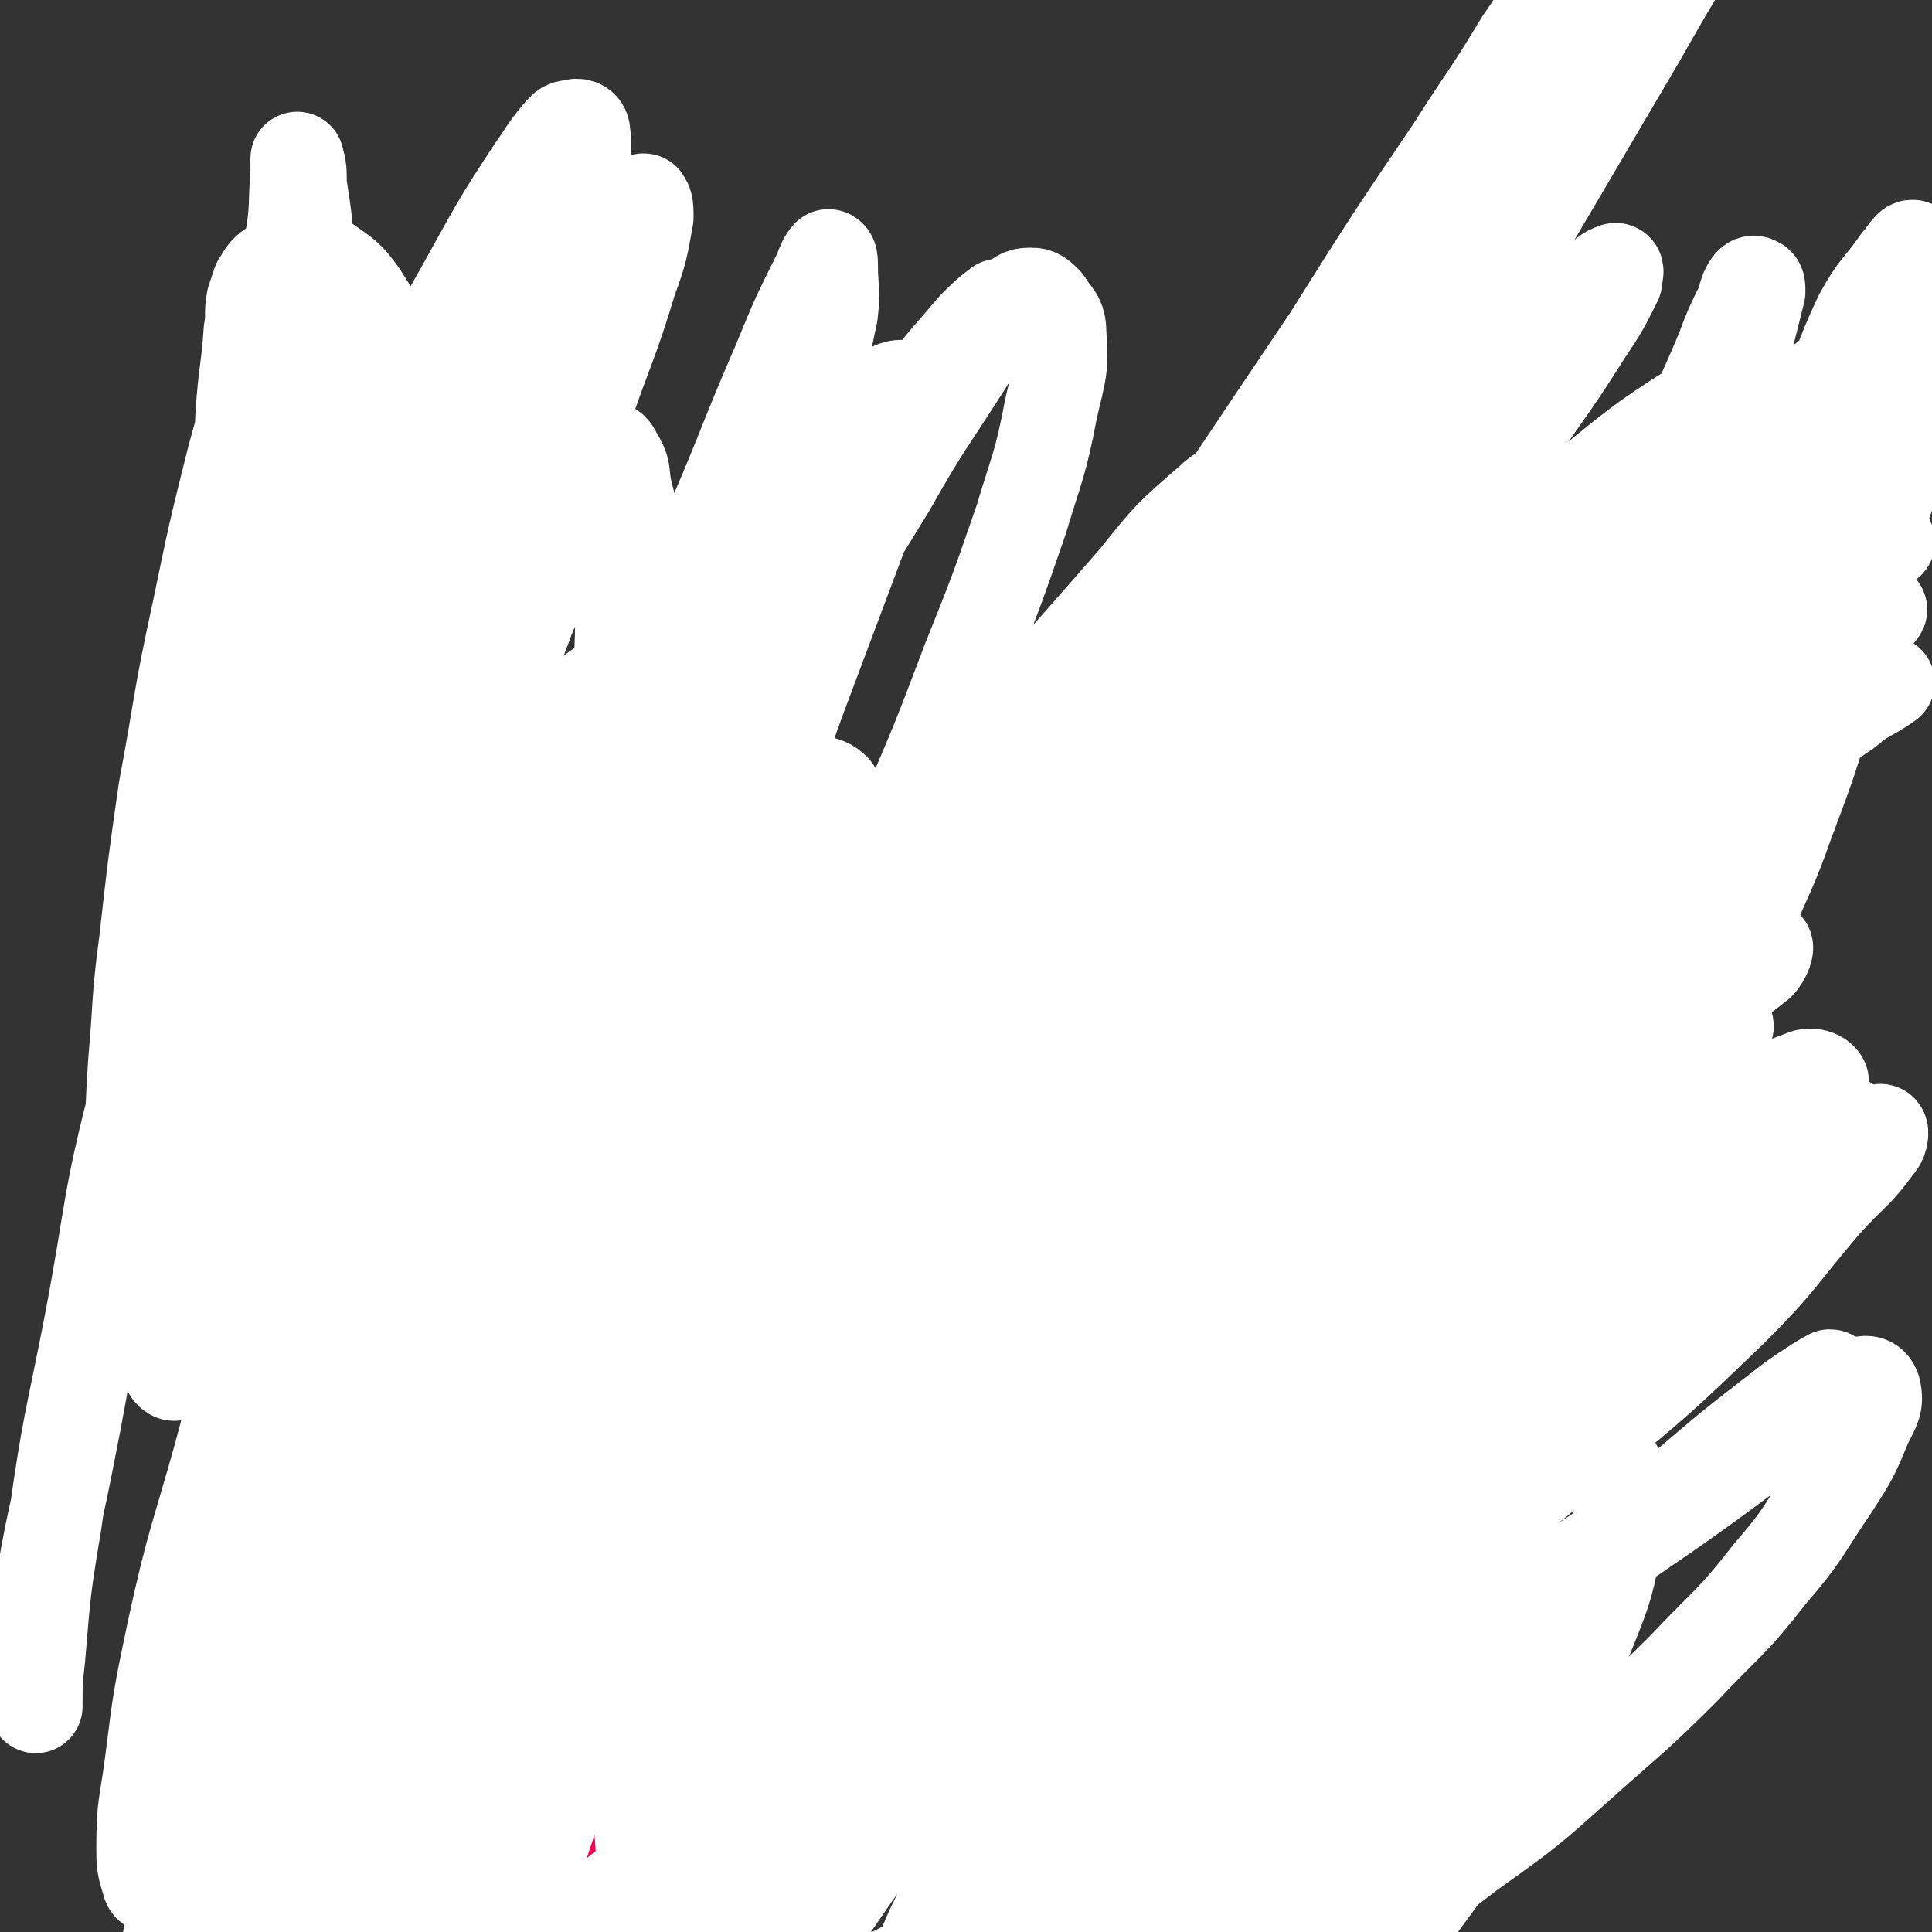
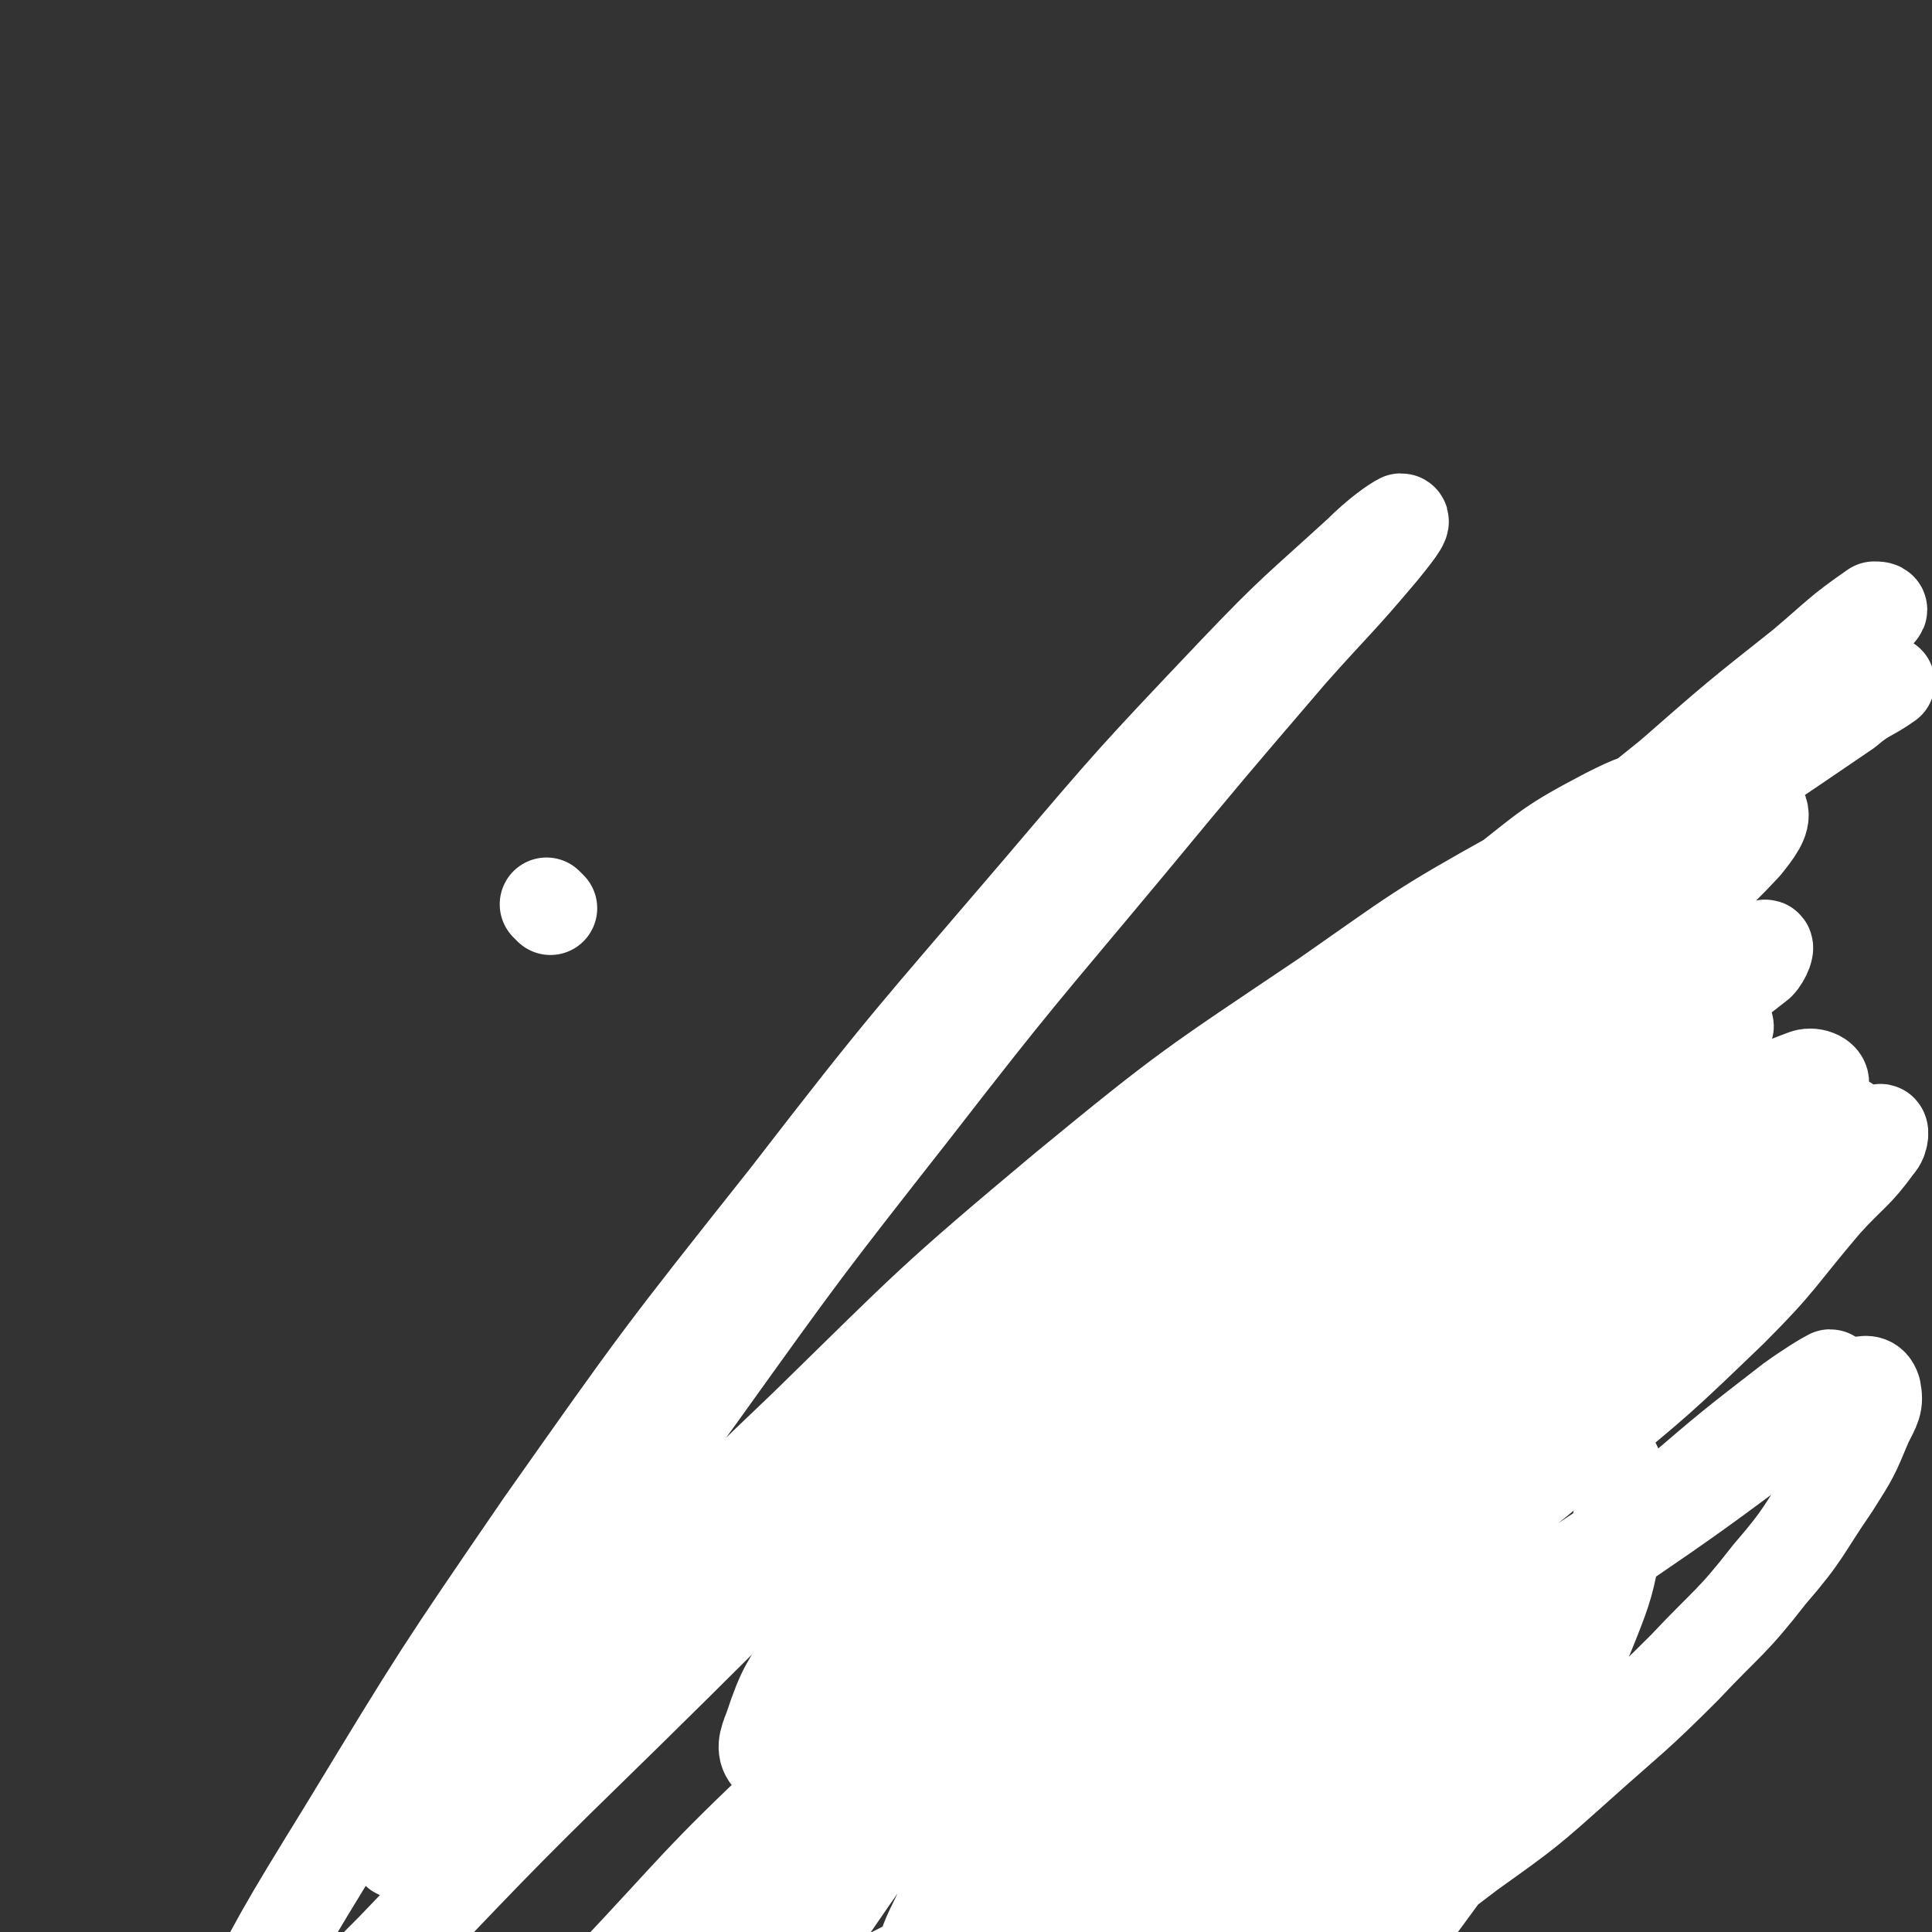
<svg xmlns="http://www.w3.org/2000/svg" viewBox="0 0 702 702" version="1.1">
  <rect x="0" y="0" width="702" height="702" fill="#333333" stroke="none" />
  <g fill="none" stroke="#F90052" stroke-width="34" stroke-linecap="round" stroke-linejoin="round">
-     <path d="M66,327c-1,-1 -2,-1 -1,-1 0,-1 0,0 1,0 0,0 0,0 0,0 1,0 1,0 1,0 1,0 1,0 1,0 1,0 1,0 1,0 0,0 0,0 0,0 1,0 1,-1 3,-1 1,0 1,-1 2,-1 3,0 3,0 6,0 6,0 6,-1 11,-1 7,0 7,0 14,0 8,0 8,0 17,1 9,0 9,0 19,0 9,0 9,0 18,0 11,0 11,1 22,1 9,0 9,0 19,0 9,1 9,1 18,1 10,1 10,2 20,3 8,0 8,0 16,0 9,1 9,2 18,3 9,1 9,1 17,1 10,1 10,1 19,1 9,0 9,0 17,-1 9,0 9,0 18,0 9,0 9,0 17,-1 8,0 8,0 15,-1 10,-1 10,-1 20,-2 10,0 10,-1 19,-2 10,0 10,0 19,-1 12,-2 12,-1 24,-3 10,-1 10,-1 19,-3 11,-1 11,-1 21,-3 9,-1 9,-2 18,-4 9,-1 9,0 17,-2 7,-1 7,-1 14,-3 7,-1 7,-1 14,-2 6,-1 6,-1 12,-2 4,-1 4,-1 9,-2 4,-1 4,-1 8,-2 2,0 2,0 4,-1 2,0 2,0 4,0 1,0 1,-1 2,-1 1,0 1,0 2,-1 2,0 2,0 4,-1 2,0 2,0 4,-1 2,0 2,0 4,-1 2,0 2,-1 4,-2 2,0 2,0 4,-1 2,-1 2,-1 4,-2 2,0 2,0 4,-1 2,0 2,-1 4,-2 2,0 2,0 4,-1 2,0 2,0 4,-1 2,0 2,0 3,0 2,0 2,0 3,-1 1,0 1,0 2,0 0,0 0,0 1,0 1,0 1,0 2,0 0,0 0,0 0,0 1,0 1,0 1,0 1,0 1,0 1,0 0,0 0,0 0,0 0,1 0,1 0,1 0,1 0,1 0,1 -1,2 -1,1 -2,3 -2,3 -2,3 -3,7 -3,6 -3,6 -6,12 -4,9 -4,9 -8,18 -6,11 -6,11 -11,22 -6,11 -6,11 -11,22 -6,13 -6,13 -12,26 -5,13 -5,13 -11,26 -6,15 -6,14 -12,29 -5,13 -5,13 -10,27 -6,14 -6,13 -12,27 -4,11 -4,11 -9,22 -4,10 -4,10 -8,19 -4,10 -4,10 -8,19 -4,8 -4,8 -8,16 -4,8 -3,8 -7,15 -3,8 -3,7 -7,15 -3,7 -3,7 -6,14 -3,6 -3,6 -6,13 -3,5 -3,5 -5,11 -2,4 -2,4 -4,8 -2,3 -2,3 -4,6 -1,2 -1,2 -2,4 0,1 1,1 0,2 0,0 -1,0 -1,0 -1,0 -1,0 -1,0 0,0 0,-1 0,-1 0,0 0,0 -1,0 0,0 0,-1 -1,-1 -2,-1 -2,-1 -4,-2 -3,-1 -3,-2 -7,-3 -8,-2 -8,-1 -15,-3 -9,-1 -9,-2 -17,-3 -12,-1 -12,-1 -24,-2 -11,0 -11,0 -22,0 -11,0 -11,0 -23,0 -11,0 -11,1 -23,2 -13,1 -13,1 -26,2 -16,2 -16,2 -32,3 -17,2 -17,1 -34,3 -18,1 -18,1 -36,3 -17,1 -17,0 -34,2 -15,1 -15,2 -31,3 -13,1 -13,0 -26,1 -10,0 -10,0 -20,0 -6,0 -6,-1 -13,-1 -4,0 -4,0 -7,0 -2,0 -2,0 -4,0 -1,0 -1,-1 -1,-1 -1,-1 0,-1 0,-1 1,0 1,0 1,-1 0,0 0,0 0,0 1,0 1,0 1,-1 1,-1 1,-1 2,-3 2,-4 2,-4 3,-8 4,-10 3,-10 6,-20 4,-16 5,-16 8,-32 5,-21 4,-22 8,-43 4,-21 4,-21 7,-43 4,-21 3,-21 7,-42 4,-20 4,-20 8,-40 4,-19 4,-19 8,-38 3,-18 3,-18 6,-37 3,-16 2,-16 4,-33 2,-16 2,-16 4,-32 1,-15 1,-15 2,-29 1,-13 1,-13 2,-26 0,-11 0,-11 0,-21 0,-9 0,-9 0,-18 0,-6 0,-6 -1,-13 0,-5 0,-5 -1,-11 0,-3 0,-3 -1,-7 -1,-3 -1,-2 -2,-5 0,-1 0,-2 0,-3 0,-1 -1,-1 -1,-1 0,0 0,0 0,0 0,0 -1,-1 -1,-1 0,0 1,0 2,1 0,0 0,1 0,1 0,0 0,0 0,0 0,1 0,0 0,0 -1,0 0,0 0,1 0,0 0,0 0,0 0,1 0,1 0,1 0,1 0,1 0,1 0,0 0,0 0,0 0,1 0,1 0,1 0,1 0,1 0,1 0,1 0,1 0,2 0,0 0,0 0,0 0,1 0,1 0,2 0,2 0,2 0,3 0,5 0,5 0,9 0,10 0,10 1,20 1,20 0,20 2,40 2,26 2,26 4,51 3,30 3,30 7,59 4,30 4,30 9,60 4,32 4,32 9,65 4,32 4,32 9,64 4,34 4,34 9,68 4,27 4,27 10,53 4,22 4,22 10,43 4,15 4,15 8,30 4,13 2,14 7,27 4,10 5,10 11,19 7,8 7,8 15,14 6,5 7,5 15,7 6,1 7,1 13,-2 12,-4 12,-5 22,-13 16,-12 17,-11 31,-26 18,-19 18,-19 33,-41 16,-25 15,-25 29,-52 13,-27 12,-27 25,-55 13,-30 13,-30 25,-60 12,-30 13,-30 24,-61 11,-33 11,-34 20,-68 9,-30 9,-31 16,-61 8,-29 8,-29 15,-58 5,-21 5,-21 9,-42 3,-16 4,-16 6,-33 1,-8 2,-9 0,-17 -1,-4 -2,-5 -5,-7 -2,-1 -3,-1 -5,1 -9,6 -10,7 -17,15 -18,20 -18,21 -35,42 -29,35 -29,34 -57,70 -32,42 -32,42 -61,85 -31,44 -31,44 -60,89 -25,40 -24,40 -49,81 0,0 0,0 0,0 -9,15 -10,14 -17,30 -3,4 -5,11 -3,10 5,-1 9,-6 16,-13 19,-21 18,-22 36,-43 4,-4 4,-4 7,-8 14,-17 14,-17 28,-35 8,-10 9,-10 17,-21 38,-50 37,-51 76,-101 31,-41 31,-41 63,-81 29,-35 28,-36 59,-69 20,-20 20,-21 44,-37 10,-7 18,-14 23,-9 6,7 3,18 -3,33 -14,39 -15,39 -37,75 -33,56 -33,57 -71,109 -43,57 -44,56 -91,110 -42,48 -43,48 -88,94 -34,34 -35,33 -69,65 -14,14 -20,21 -29,29 -2,2 3,-4 7,-8 19,-23 19,-23 39,-46 43,-50 42,-51 85,-100 51,-57 50,-58 102,-113 45,-47 45,-46 92,-90 29,-26 29,-26 59,-50 9,-8 22,-17 19,-15 -5,4 -18,13 -35,26 -42,34 -43,33 -84,68 -62,55 -63,54 -123,112 -64,63 -64,64 -124,130 -48,52 -47,53 -91,107 -30,36 -30,37 -59,74 -11,15 -18,24 -21,30 -1,3 6,-5 12,-10 19,-22 19,-22 37,-45 32,-39 31,-39 62,-79 36,-47 36,-47 71,-94 31,-43 31,-43 62,-87 20,-28 20,-28 39,-57 10,-15 10,-15 19,-30 2,-5 3,-7 3,-11 0,-1 -3,0 -4,2 -13,10 -13,10 -24,22 -24,27 -24,27 -46,55 -33,42 -33,42 -64,86 -29,40 -28,41 -55,83 -17,24 -16,25 -32,50 -2,2 -5,6 -4,4 8,-20 10,-25 22,-50 23,-47 22,-48 46,-94 37,-71 36,-72 77,-141 38,-64 38,-64 80,-125 30,-44 31,-44 64,-86 18,-22 18,-22 38,-43 0,-1 2,-2 2,-1 -21,21 -23,21 -44,43 -40,42 -41,41 -79,84 -51,56 -51,55 -100,114 -43,51 -43,52 -83,106 -32,43 -32,43 -61,89 -13,21 -16,23 -24,45 -1,3 3,5 6,3 24,-19 24,-22 47,-46 35,-37 34,-38 69,-76 52,-58 51,-58 103,-116 44,-48 44,-49 90,-95 29,-30 29,-30 61,-58 13,-12 23,-21 28,-21 4,1 -4,12 -10,23 -22,36 -24,35 -47,71 -27,41 -27,41 -53,82 -3,5 -3,5 -6,10 " />
-   </g>
+     </g>
  <g fill="none" stroke="#FFFFFF" stroke-width="34" stroke-linecap="round" stroke-linejoin="round">
    <path d="M512,420c-1,-1 -1,-1 -1,-1 -1,-1 0,0 0,0 0,0 -1,-1 -1,-1 -1,-1 -1,-1 -2,-1 -2,0 -2,0 -4,2 -7,5 -8,5 -13,12 -15,17 -15,17 -27,35 -19,27 -19,28 -35,56 -19,32 -19,32 -36,65 -15,30 -14,31 -29,62 -10,21 -10,21 -21,43 -5,11 -6,11 -9,23 -1,1 1,4 2,3 5,-3 5,-5 10,-11 15,-17 15,-17 29,-34 21,-27 20,-28 40,-55 26,-37 26,-37 52,-74 25,-37 25,-37 50,-74 21,-31 21,-30 41,-62 17,-26 18,-26 33,-54 10,-17 11,-17 17,-35 4,-11 3,-12 2,-22 0,-4 -1,-7 -4,-7 -10,0 -12,1 -22,6 -21,11 -21,12 -40,27 -33,24 -34,23 -64,50 -32,29 -31,30 -60,61 -28,31 -28,32 -54,64 -23,28 -23,28 -44,57 -15,22 -15,22 -28,45 -8,13 -9,13 -14,28 -2,5 -3,8 0,11 1,1 4,-1 7,-4 14,-10 14,-11 26,-23 22,-22 22,-22 44,-45 31,-33 31,-33 61,-65 33,-35 33,-36 66,-71 30,-33 30,-33 61,-66 27,-28 28,-28 55,-56 22,-22 23,-21 44,-45 13,-14 12,-16 25,-30 7,-7 10,-7 14,-12 1,-1 -1,-1 -2,-1 -13,9 -13,10 -26,21 -24,19 -24,19 -48,40 -36,29 -36,29 -70,60 -41,38 -41,38 -80,78 -40,41 -39,42 -77,86 -28,32 -28,32 -54,65 -15,19 -16,19 -29,39 -2,4 -5,11 -2,10 8,-3 12,-8 23,-18 25,-21 24,-21 48,-43 32,-29 32,-29 63,-59 36,-33 35,-33 71,-66 30,-28 31,-28 61,-56 23,-22 23,-22 46,-45 13,-13 14,-12 27,-26 4,-5 7,-9 6,-12 -1,-2 -6,-1 -11,1 -22,8 -22,8 -43,19 -40,22 -40,22 -79,47 -52,35 -52,34 -101,72 -56,44 -55,44 -108,91 -42,36 -41,37 -82,75 -23,22 -23,22 -45,45 -2,3 -5,9 -3,8 14,-8 18,-13 35,-26 35,-27 35,-27 69,-54 44,-33 43,-34 88,-66 49,-35 49,-35 99,-68 44,-27 44,-27 89,-52 31,-17 31,-16 63,-31 15,-7 19,-10 30,-12 2,-1 0,4 -2,6 -24,19 -26,18 -51,37 -44,34 -44,33 -86,69 -57,48 -57,48 -112,98 -52,47 -52,48 -102,97 -35,33 -34,34 -67,69 -15,15 -25,26 -28,32 -2,3 9,-7 18,-15 26,-23 25,-24 51,-47 43,-39 42,-40 86,-77 52,-44 52,-45 105,-87 46,-36 47,-36 95,-69 34,-24 34,-24 70,-46 19,-11 19,-13 38,-20 3,-1 7,1 6,3 -11,16 -15,18 -31,34 -33,34 -34,33 -67,66 -48,48 -48,48 -95,97 -54,56 -53,56 -106,113 -42,45 -41,45 -83,90 -24,27 -24,28 -49,54 -4,4 -12,9 -10,6 7,-12 13,-19 27,-38 27,-34 27,-35 56,-68 38,-44 37,-45 78,-87 40,-43 40,-43 83,-83 32,-31 33,-30 67,-59 21,-17 21,-17 42,-33 4,-3 11,-7 9,-5 -8,9 -15,13 -30,27 -34,32 -35,32 -68,65 -46,45 -46,46 -91,93 -44,45 -44,46 -87,92 -29,29 -28,30 -56,59 -8,8 -18,18 -16,15 5,-7 14,-18 28,-34 32,-36 32,-37 65,-72 42,-44 42,-44 86,-87 48,-46 49,-45 98,-89 44,-39 45,-39 90,-77 26,-23 26,-22 51,-45 10,-9 15,-13 18,-19 1,-3 -5,0 -9,2 -26,15 -26,15 -51,32 -43,29 -43,29 -85,60 -50,36 -50,36 -100,73 -44,34 -44,35 -88,69 -24,19 -24,19 -48,38 -5,4 -12,9 -10,7 4,-4 11,-9 22,-20 26,-24 26,-24 51,-49 35,-34 35,-34 70,-67 39,-38 38,-38 78,-75 31,-28 32,-28 64,-55 20,-18 21,-18 42,-35 10,-8 14,-10 20,-16 2,-1 -2,1 -5,3 -18,14 -19,14 -37,29 -35,29 -35,28 -69,59 -47,42 -47,42 -91,86 -39,39 -39,39 -75,81 -26,30 -26,30 -48,62 -9,14 -14,18 -14,29 0,5 7,5 13,4 23,-7 23,-9 45,-20 35,-17 35,-18 69,-37 42,-25 42,-25 84,-51 37,-24 37,-24 73,-48 27,-18 27,-17 52,-36 17,-12 17,-13 32,-26 5,-3 10,-8 9,-8 -2,1 -7,4 -14,9 -22,17 -22,17 -43,35 -36,30 -36,30 -71,61 -46,41 -45,41 -91,83 -39,37 -38,38 -78,74 -27,25 -26,25 -54,47 -11,9 -16,14 -24,14 -3,0 -2,-7 1,-13 11,-23 12,-23 27,-45 20,-30 21,-30 44,-58 28,-34 27,-35 58,-67 27,-28 27,-27 56,-54 20,-18 21,-17 41,-35 12,-11 12,-10 24,-21 5,-5 5,-5 9,-10 1,-1 2,-2 1,-2 -2,1 -4,2 -8,4 -10,6 -10,6 -19,13 -17,12 -18,12 -34,25 -17,13 -17,13 -33,28 -15,14 -15,14 -28,30 -8,9 -9,9 -16,19 -3,4 -3,4 -4,9 0,2 0,3 1,3 1,0 2,0 3,-1 7,-7 7,-7 13,-14 14,-16 14,-16 26,-33 17,-23 16,-24 31,-48 16,-28 16,-28 31,-56 12,-22 12,-22 23,-45 9,-16 9,-16 17,-33 5,-8 4,-8 8,-16 1,-2 3,-4 3,-3 -2,9 -3,11 -7,21 -10,29 -9,29 -20,57 -17,46 -16,46 -35,91 -21,50 -22,50 -44,100 -20,44 -21,43 -41,87 -11,25 -13,25 -21,50 -2,5 -2,11 1,11 6,0 9,-5 16,-12 17,-15 18,-15 33,-31 21,-22 21,-22 40,-45 21,-26 21,-26 40,-52 17,-23 17,-23 31,-47 11,-19 12,-19 20,-39 6,-15 6,-16 9,-31 2,-11 3,-12 1,-23 -1,-6 -3,-7 -7,-11 -3,-3 -4,-4 -8,-4 -5,0 -6,0 -10,2 -9,4 -9,5 -17,10 -15,10 -16,10 -30,21 -16,11 -16,12 -31,24 -15,12 -15,12 -29,24 -7,6 -7,7 -13,13 -1,2 -2,4 -1,4 1,0 2,-1 5,-2 12,-8 12,-8 25,-16 22,-16 23,-16 45,-32 29,-23 30,-22 58,-46 28,-23 28,-23 54,-48 18,-18 17,-19 34,-39 10,-11 11,-10 19,-21 2,-2 2,-6 1,-5 -4,1 -6,3 -11,7 -17,15 -17,16 -33,32 -31,30 -31,30 -61,60 -41,41 -42,41 -82,83 -44,45 -44,46 -87,93 -32,34 -33,33 -64,68 -18,20 -18,20 -34,42 -4,4 -7,10 -6,10 3,0 8,-4 15,-9 18,-12 18,-13 35,-26 25,-20 25,-19 49,-39 28,-24 28,-24 56,-48 20,-17 20,-18 40,-35 15,-14 15,-14 31,-27 7,-7 7,-7 14,-14 3,-2 4,-2 6,-4 0,0 -1,1 -1,1 -1,1 -1,1 -2,2 -1,2 -1,2 -3,3 -3,4 -3,4 -7,8 -5,6 -6,6 -11,12 -8,9 -7,9 -14,18 -9,10 -10,10 -17,20 -7,9 -7,10 -13,19 -4,7 -4,7 -9,13 -2,5 -3,5 -5,9 -1,2 -1,3 -1,5 0,0 0,0 1,0 0,0 0,0 1,-1 4,-2 4,-1 8,-3 10,-6 11,-6 21,-13 18,-11 18,-11 35,-24 21,-15 21,-15 40,-32 19,-17 20,-17 38,-35 16,-17 17,-16 31,-34 13,-15 12,-16 23,-32 7,-11 7,-11 12,-23 3,-6 4,-7 3,-12 -1,-3 -3,-3 -6,-2 -12,5 -12,7 -24,14 -23,16 -23,17 -46,33 -35,24 -35,24 -69,49 -34,25 -34,25 -67,51 -36,27 -35,28 -71,55 -22,16 -21,17 -45,31 -11,8 -12,10 -24,12 -3,1 -6,-2 -5,-5 2,-10 4,-11 10,-21 14,-25 15,-25 30,-48 20,-32 20,-32 42,-64 25,-38 25,-38 52,-77 24,-36 24,-35 48,-72 21,-31 21,-31 41,-64 15,-24 16,-24 29,-50 8,-15 9,-16 13,-32 1,-5 1,-10 -3,-9 -15,1 -19,3 -35,12 -36,20 -36,21 -69,44 -49,33 -50,33 -95,70 -49,41 -49,42 -94,86 -42,40 -41,40 -81,82 -24,26 -24,27 -48,53 -9,10 -16,19 -19,20 -3,0 3,-10 8,-19 18,-30 18,-29 38,-58 31,-45 31,-45 63,-89 38,-53 38,-53 78,-104 38,-49 38,-48 78,-96 29,-35 29,-35 59,-70 16,-18 17,-18 33,-37 4,-5 9,-11 7,-11 -2,1 -8,5 -15,12 -23,21 -24,21 -45,43 -37,39 -37,39 -71,79 -47,55 -48,55 -92,112 -46,58 -46,58 -89,119 -37,54 -37,54 -71,110 -24,39 -24,39 -45,80 -8,15 -15,28 -13,33 3,4 13,-6 23,-15 27,-26 26,-28 52,-54 42,-44 42,-44 85,-86 52,-51 51,-52 104,-100 54,-49 54,-49 111,-96 56,-45 56,-45 114,-88 56,-42 57,-41 114,-80 7,-6 8,-5 15,-10 " />
-     <path d="M516,240c-1,-1 -1,-1 -1,-1 -1,-1 0,0 0,0 0,0 1,0 1,1 -1,3 -1,3 -2,7 -10,17 -10,18 -21,34 -22,35 -22,35 -45,68 -33,46 -33,46 -67,91 -30,41 -31,41 -62,81 -24,31 -24,32 -49,62 -13,17 -13,17 -27,33 -1,1 -3,1 -3,0 10,-15 12,-16 24,-32 27,-35 27,-35 54,-70 40,-49 40,-49 80,-96 41,-47 41,-47 83,-93 37,-41 38,-40 75,-81 26,-27 26,-27 49,-56 13,-16 14,-16 24,-33 4,-6 7,-12 4,-13 -4,-2 -9,2 -17,6 -22,14 -22,15 -42,31 -36,27 -36,27 -71,55 -45,38 -46,37 -88,78 -47,44 -47,44 -91,92 -41,45 -41,45 -79,92 -27,34 -27,35 -52,70 -14,20 -16,20 -26,40 -2,3 1,7 3,5 16,-11 18,-14 34,-31 33,-33 32,-34 64,-68 43,-45 42,-46 86,-90 45,-46 44,-46 91,-91 43,-40 44,-40 88,-78 35,-31 35,-30 71,-60 22,-19 22,-19 44,-39 9,-8 9,-8 17,-17 2,-1 4,-4 3,-3 -11,9 -13,11 -26,22 -27,23 -27,22 -54,45 -45,38 -46,37 -90,76 -49,41 -50,41 -97,84 -45,41 -45,41 -88,84 -29,29 -30,29 -57,60 -13,14 -13,14 -23,30 -1,2 -2,6 0,5 11,-6 13,-9 26,-18 24,-18 24,-18 48,-36 37,-28 37,-28 74,-56 36,-28 36,-29 71,-58 31,-24 31,-24 61,-49 24,-19 24,-19 47,-39 15,-12 15,-12 28,-24 5,-5 7,-6 9,-11 0,-1 -2,-2 -4,-1 -14,7 -14,8 -27,17 -29,21 -30,20 -58,43 -42,33 -42,32 -82,68 -43,39 -43,40 -85,82 -26,26 -26,27 -52,54 -22,24 -22,23 -43,47 -6,8 -14,15 -12,16 2,1 10,-5 19,-12 28,-23 28,-24 55,-49 42,-35 42,-35 83,-71 45,-38 44,-39 90,-76 42,-35 43,-34 85,-69 33,-26 33,-25 65,-53 18,-15 17,-17 36,-33 9,-8 13,-10 19,-15 1,-1 -3,1 -5,3 -19,16 -18,17 -36,35 -32,31 -32,31 -63,62 -43,41 -43,41 -86,83 -40,39 -40,38 -80,78 -29,30 -29,30 -58,60 -13,14 -14,13 -26,28 -3,3 -5,8 -3,7 6,-2 9,-6 18,-13 25,-20 25,-21 49,-42 32,-28 31,-29 63,-57 33,-29 32,-30 66,-59 26,-23 26,-22 53,-45 16,-14 16,-14 32,-27 5,-5 11,-9 10,-9 -1,0 -7,4 -14,9 -21,16 -21,16 -42,34 -34,31 -34,31 -67,63 -36,34 -36,34 -71,69 -24,25 -24,25 -48,50 -10,10 -11,10 -21,21 0,0 1,0 1,0 16,-16 16,-16 33,-33 26,-28 26,-28 52,-56 36,-37 36,-37 73,-73 33,-32 33,-32 67,-64 24,-22 24,-22 49,-44 13,-12 13,-12 26,-24 4,-4 4,-4 8,-8 0,0 1,-1 0,0 -1,1 -1,1 -3,3 -5,3 -5,3 -9,6 -9,5 -9,6 -18,11 -13,8 -13,8 -27,15 -11,5 -11,5 -23,10 -6,2 -7,3 -13,4 -3,0 -4,-1 -6,-2 -2,-1 -2,-2 -2,-3 1,-6 2,-6 4,-12 6,-15 7,-14 14,-29 10,-23 10,-23 20,-47 10,-23 11,-23 20,-47 7,-16 6,-16 12,-32 2,-8 2,-8 4,-16 0,-2 0,-3 -1,-3 -1,-1 -2,0 -3,2 -1,2 -1,3 -2,6 -4,8 -4,8 -7,16 -7,17 -8,17 -14,34 -6,19 -7,19 -11,39 -3,17 -3,17 -4,34 0,13 1,13 2,26 2,9 2,9 4,18 2,8 3,8 5,15 2,8 2,8 4,15 3,8 3,8 4,16 2,7 1,7 3,14 1,5 1,5 3,11 1,2 0,3 2,5 0,1 1,2 2,2 1,-1 1,-2 2,-4 4,-9 3,-9 7,-18 7,-17 8,-17 14,-34 9,-24 9,-24 16,-48 8,-24 6,-25 13,-49 7,-23 9,-22 14,-45 4,-17 4,-17 6,-34 1,-12 1,-12 0,-24 0,-5 0,-5 -2,-9 0,-1 -1,-2 -2,-1 -2,2 -2,3 -4,5 -7,10 -8,9 -14,20 -8,17 -7,18 -14,36 -8,22 -8,22 -16,44 -8,19 -8,19 -16,38 -6,13 -5,13 -11,27 -5,10 -5,10 -10,21 -3,8 -3,8 -5,17 -2,7 -3,6 -4,13 -1,5 -1,5 -2,9 0,3 0,3 1,5 0,1 0,1 1,1 1,1 1,2 2,2 0,-1 -1,-1 -1,-2 0,-1 1,-1 1,-1 1,-2 1,-2 2,-3 2,-4 2,-4 4,-8 4,-7 4,-7 8,-14 5,-11 6,-11 11,-23 6,-12 6,-12 11,-25 5,-13 6,-13 10,-27 4,-10 4,-10 6,-21 2,-9 2,-9 4,-18 1,-6 1,-6 1,-12 0,-3 0,-3 -1,-7 0,-1 0,-2 -1,-3 0,0 -1,0 -1,0 0,0 0,0 0,0 -2,1 -2,1 -3,2 -1,2 -2,1 -3,3 -6,6 -5,6 -10,12 -12,14 -12,14 -23,28 -16,20 -16,20 -33,40 -18,23 -18,23 -36,45 -19,22 -19,22 -37,44 -20,22 -20,22 -39,44 -19,20 -19,20 -38,41 -16,17 -15,18 -33,35 -11,11 -11,11 -24,21 -6,5 -7,5 -14,9 -2,2 -2,2 -5,3 0,0 -1,0 0,-1 1,-3 1,-3 3,-7 7,-14 7,-13 14,-27 12,-24 12,-24 24,-47 20,-37 20,-37 40,-74 19,-33 20,-33 40,-66 18,-30 18,-30 38,-59 17,-27 17,-26 34,-52 13,-19 13,-18 25,-37 6,-9 6,-9 11,-19 0,-2 1,-4 0,-4 -3,1 -4,2 -8,6 -11,11 -12,11 -23,23 -19,21 -19,21 -37,42 -26,32 -27,32 -51,65 -26,35 -26,36 -50,73 -22,35 -22,36 -42,73 -16,30 -16,30 -30,61 -11,23 -10,23 -20,47 -5,13 -6,12 -10,26 -1,4 -1,6 -1,8 0,0 2,-1 2,-2 6,-8 6,-8 11,-17 11,-19 11,-19 21,-39 18,-32 18,-32 35,-64 21,-39 20,-39 40,-78 21,-41 21,-41 43,-82 22,-42 22,-43 46,-85 21,-37 21,-37 43,-74 20,-34 20,-34 40,-68 13,-23 13,-22 26,-45 6,-12 7,-12 12,-23 1,-3 1,-5 1,-5 -1,-1 -2,1 -3,3 -11,14 -12,14 -22,29 -23,32 -23,32 -45,65 -32,48 -33,48 -64,97 -35,53 -36,53 -69,108 -33,55 -33,55 -65,111 -29,51 -28,51 -56,103 -20,39 -19,39 -39,78 -12,23 -12,22 -23,46 -3,7 -4,10 -4,16 0,1 2,-1 4,-3 9,-11 9,-11 17,-24 15,-23 15,-23 29,-47 18,-32 18,-32 35,-65 19,-36 18,-36 36,-73 16,-34 15,-34 31,-68 16,-33 16,-33 33,-65 16,-32 16,-33 32,-64 15,-31 15,-31 30,-61 14,-24 14,-24 27,-49 12,-20 11,-20 23,-40 8,-13 9,-12 16,-25 4,-6 3,-7 7,-14 0,0 1,-2 0,-1 0,0 -1,1 -2,3 -5,7 -5,8 -10,15 -12,20 -13,20 -25,39 -23,34 -23,34 -45,69 -35,52 -35,52 -70,105 -23,34 -23,34 -46,68 -32,50 -33,50 -64,100 -30,46 -30,46 -58,93 -23,38 -22,39 -45,78 -4,7 -3,7 -7,13 -12,21 -12,21 -24,41 -8,14 -8,14 -17,28 -2,4 -3,5 -5,9 0,0 0,-1 1,-2 3,-4 3,-4 7,-8 12,-14 13,-14 24,-28 22,-27 22,-27 42,-55 28,-40 28,-39 55,-80 27,-44 27,-44 53,-89 25,-42 25,-43 49,-86 20,-35 20,-35 40,-71 12,-22 13,-22 24,-44 4,-8 7,-12 6,-17 0,-2 -5,1 -8,4 -15,13 -15,13 -27,28 -32,37 -33,36 -62,75 -38,49 -38,49 -73,100 -37,55 -36,55 -70,112 -32,52 -32,52 -62,105 -20,37 -20,37 -39,74 -12,23 -12,23 -22,45 -3,7 -6,12 -5,13 0,2 4,-3 6,-7 12,-17 12,-17 22,-34 17,-30 17,-30 33,-61 21,-39 21,-39 42,-79 21,-39 20,-39 40,-78 17,-32 16,-33 33,-65 12,-24 13,-23 26,-47 8,-17 8,-17 17,-33 2,-5 3,-5 5,-11 0,-1 0,-2 -1,-2 -3,3 -4,4 -8,9 -13,14 -13,13 -26,28 -21,24 -21,24 -40,50 -26,35 -26,35 -49,71 -22,33 -21,34 -41,69 -17,30 -17,30 -32,61 -10,20 -10,20 -19,40 -5,11 -5,11 -8,22 -1,1 1,2 1,1 4,-3 4,-4 7,-8 10,-13 11,-13 20,-27 14,-22 14,-22 27,-44 17,-30 18,-29 33,-60 13,-27 11,-27 22,-55 10,-23 10,-23 19,-47 6,-18 6,-18 12,-37 5,-13 5,-13 9,-26 2,-7 1,-7 2,-14 0,-3 1,-4 0,-5 0,-1 -1,0 -2,0 -1,0 -1,0 -1,0 -1,0 -1,1 -1,1 -1,1 -1,1 -2,2 -2,3 -2,3 -4,6 -6,9 -6,9 -12,19 -11,17 -11,17 -21,35 -15,27 -14,27 -28,54 -13,29 -14,28 -27,57 -11,25 -10,25 -20,51 -6,17 -6,17 -11,35 -2,9 -2,10 -2,18 0,1 1,2 2,2 3,-2 3,-3 5,-6 7,-13 7,-13 14,-26 13,-23 13,-23 24,-47 17,-36 18,-36 33,-72 15,-35 15,-36 28,-71 14,-38 14,-38 27,-77 13,-36 12,-36 24,-72 11,-30 11,-30 21,-60 6,-16 6,-16 10,-33 7,-23 8,-23 13,-47 1,-9 0,-9 0,-18 0,-1 0,-3 -1,-3 -1,1 -2,3 -3,6 -8,16 -8,16 -15,33 -13,30 -12,30 -25,60 -17,42 -18,42 -35,84 -19,48 -19,48 -38,96 -18,45 -18,45 -37,89 -17,42 -17,42 -35,84 -12,28 -12,28 -24,57 -7,15 -6,16 -13,30 0,1 -2,2 -2,1 2,-8 4,-9 7,-19 8,-25 7,-25 15,-51 10,-36 11,-35 21,-71 11,-40 10,-40 20,-79 7,-31 7,-31 13,-63 5,-21 5,-21 7,-43 2,-15 2,-15 3,-30 0,-10 0,-10 0,-19 0,-7 0,-7 -1,-15 0,-6 0,-6 0,-12 0,-4 0,-4 0,-7 0,-3 0,-3 0,-5 0,-3 0,-3 0,-5 0,-5 0,-5 0,-9 0,-5 0,-5 0,-10 0,-4 0,-4 0,-9 0,-4 0,-4 1,-7 0,-3 0,-3 1,-5 0,-2 1,-2 2,-3 0,0 0,-1 1,-1 0,0 0,1 1,2 0,2 0,2 0,4 0,5 1,5 1,11 0,17 -1,17 -2,33 -2,27 -2,27 -4,53 -3,30 -4,30 -7,61 -3,29 -3,29 -5,58 -2,26 -2,26 -3,51 0,22 -1,22 1,43 2,15 1,16 7,30 3,9 4,11 12,16 5,4 7,4 14,2 8,-1 9,-2 15,-8 11,-9 11,-10 20,-21 14,-19 14,-19 26,-38 18,-27 18,-27 34,-55 15,-28 15,-28 29,-57 14,-29 14,-29 26,-58 12,-28 12,-28 23,-57 10,-25 10,-25 19,-51 6,-20 7,-20 11,-41 3,-13 4,-14 3,-27 0,-6 -2,-6 -5,-11 -2,-2 -3,-3 -5,-3 -3,0 -4,0 -7,3 -10,10 -10,11 -19,22 -20,23 -21,22 -39,47 -24,33 -24,34 -46,69 -26,42 -27,42 -50,85 -23,43 -23,43 -44,87 -17,37 -18,37 -33,74 -11,25 -10,25 -19,51 -4,11 -4,11 -7,22 0,1 -1,2 0,2 4,-9 5,-10 10,-19 11,-23 10,-23 21,-45 18,-39 18,-38 36,-77 19,-42 18,-42 39,-83 19,-42 19,-42 41,-82 19,-34 20,-34 41,-67 16,-25 16,-25 33,-49 10,-15 11,-15 22,-28 4,-4 5,-5 9,-8 0,0 1,1 0,1 -5,10 -6,10 -12,20 -14,22 -15,22 -28,45 -24,39 -24,39 -46,78 -24,43 -24,43 -46,86 -22,43 -22,43 -42,86 -16,34 -16,34 -31,68 -9,21 -9,21 -16,42 -3,7 -3,9 -4,14 0,1 1,-1 1,-2 5,-12 5,-12 9,-24 7,-24 7,-24 14,-48 9,-32 9,-32 16,-65 6,-30 7,-30 11,-61 2,-22 2,-22 1,-45 0,-16 0,-16 -3,-32 -1,-9 -1,-9 -4,-18 -2,-3 -3,-3 -6,-5 0,0 -1,-1 -2,0 -1,1 -1,2 -2,3 -2,7 -2,7 -4,13 -8,20 -9,20 -17,40 -11,29 -10,29 -21,59 -15,44 -16,44 -30,88 -12,37 -11,38 -21,75 -9,32 -10,32 -17,64 -5,24 -5,24 -8,48 -2,15 -3,15 -3,30 0,6 0,7 2,13 0,1 1,2 2,1 2,0 2,-1 3,-2 1,-2 0,-3 1,-4 1,-3 2,-3 4,-5 3,-4 3,-4 5,-7 5,-6 6,-6 11,-11 9,-11 9,-11 18,-22 13,-15 13,-14 25,-30 14,-18 13,-18 27,-36 13,-19 13,-19 26,-38 11,-14 11,-14 22,-28 9,-11 9,-12 20,-21 7,-5 7,-6 16,-8 5,-1 6,0 11,2 4,2 4,2 6,6 4,9 3,10 5,19 2,17 2,18 3,35 2,26 3,26 3,52 1,26 1,26 -2,52 -1,17 -2,17 -6,34 -3,10 -3,10 -7,21 -3,5 -3,5 -6,10 -2,2 -2,2 -4,3 -1,0 -2,0 -2,0 -1,0 0,-1 0,-2 0,0 0,1 0,1 0,-1 0,-1 0,-2 0,-2 0,-2 0,-3 0,-5 0,-5 -1,-10 0,-12 0,-12 -1,-25 0,-19 -1,-19 -1,-38 0,-20 0,-20 2,-40 1,-20 0,-20 3,-40 2,-14 3,-14 6,-28 3,-10 3,-10 6,-20 2,-4 2,-4 4,-8 0,-1 1,-1 1,-1 0,0 -1,0 -2,1 -1,3 -1,3 -2,6 -4,13 -4,13 -8,25 -6,22 -7,22 -13,43 -9,29 -9,29 -17,59 -9,27 -9,27 -18,54 -7,22 -7,22 -15,43 -7,16 -7,16 -14,33 -5,9 -5,9 -11,19 -1,2 -2,3 -3,4 0,0 0,-1 0,-2 1,-7 1,-7 2,-14 2,-17 2,-17 4,-34 4,-25 4,-25 7,-50 3,-25 3,-25 6,-50 2,-19 3,-19 4,-38 1,-14 1,-14 0,-28 -2,-9 -2,-10 -5,-19 -3,-7 -4,-6 -8,-12 -3,-5 -3,-4 -6,-8 -3,-3 -3,-3 -6,-5 -2,-1 -2,-1 -4,-2 -1,0 -2,0 -3,1 -3,1 -3,2 -5,4 -5,4 -5,4 -9,9 -8,10 -9,10 -15,21 -11,17 -11,17 -19,36 -10,22 -10,22 -17,46 -8,25 -6,25 -11,51 -5,22 -5,22 -8,44 -2,16 -2,16 -4,31 0,7 -2,8 -1,15 0,1 2,1 3,1 1,-1 1,-2 2,-3 1,-2 1,-2 3,-4 2,-3 2,-3 4,-6 7,-7 7,-7 13,-14 10,-10 9,-11 18,-21 12,-13 12,-12 23,-24 13,-14 13,-14 26,-28 13,-13 13,-13 25,-26 13,-13 13,-12 26,-26 11,-12 11,-13 22,-25 9,-11 9,-12 19,-22 6,-7 6,-7 12,-13 2,-3 2,-4 5,-6 0,-1 1,-2 1,-1 0,0 -2,0 -3,2 -2,3 -2,3 -5,7 -6,10 -7,10 -13,21 -9,17 -10,17 -18,34 -9,21 -10,21 -17,42 -8,20 -7,20 -13,41 -3,12 -3,12 -6,25 -1,5 -2,6 -1,11 0,2 2,2 3,2 2,0 2,0 4,-1 4,-2 4,-2 8,-5 9,-6 9,-6 17,-13 14,-11 14,-11 28,-23 16,-13 16,-13 31,-27 12,-10 12,-10 23,-21 9,-9 10,-8 18,-17 4,-5 4,-5 8,-10 2,-3 2,-3 3,-6 0,-1 1,-2 0,-2 0,0 0,0 -1,1 -3,2 -3,2 -6,4 -11,8 -11,8 -22,16 -19,13 -19,13 -38,28 -22,16 -22,16 -43,33 -18,14 -17,15 -35,28 -14,12 -14,12 -30,23 -9,6 -9,6 -18,11 -4,2 -5,2 -8,2 -1,0 -1,-1 0,-1 2,-5 3,-5 6,-9 8,-13 9,-13 17,-26 14,-22 13,-22 27,-44 17,-26 17,-26 33,-53 16,-24 15,-24 31,-49 12,-20 12,-21 25,-41 9,-15 10,-14 18,-29 4,-7 4,-7 6,-15 1,-1 1,-3 0,-3 -2,-1 -3,0 -4,1 -7,5 -7,5 -13,10 -13,12 -13,12 -25,25 -20,22 -21,21 -40,45 -20,26 -20,27 -38,55 -16,27 -16,27 -29,55 -12,24 -12,24 -22,49 -6,16 -6,16 -9,33 -2,8 -2,9 -1,17 0,2 0,4 2,3 4,-2 5,-4 10,-9 11,-13 11,-14 22,-29 17,-24 18,-24 32,-50 19,-33 19,-33 34,-68 10,-23 10,-23 18,-47 15,-47 15,-47 27,-94 8,-34 8,-34 14,-68 5,-30 6,-30 7,-61 2,-21 2,-22 -1,-43 -3,-16 -2,-18 -10,-32 -6,-10 -8,-11 -18,-17 -8,-5 -10,-5 -20,-5 -13,0 -13,1 -25,6 -17,6 -17,8 -31,17 -19,12 -20,12 -36,27 -16,15 -17,16 -30,35 -11,17 -11,17 -19,37 -7,18 -6,18 -10,37 -4,17 -3,17 -5,34 -2,13 -2,13 -3,26 0,8 -1,8 0,15 0,2 2,4 3,3 3,-1 3,-3 5,-6 9,-17 8,-17 16,-34 13,-29 13,-29 25,-59 17,-40 18,-39 34,-79 16,-40 15,-40 31,-80 12,-33 13,-33 25,-66 9,-23 8,-23 17,-46 4,-11 5,-11 9,-23 1,-1 1,-3 0,-3 -1,1 -2,3 -3,6 -8,18 -8,18 -15,37 -14,38 -14,38 -26,76 -18,55 -18,55 -34,109 -17,59 -17,59 -33,117 -12,47 -12,47 -23,94 -6,27 -6,27 -12,54 -1,5 -3,14 -2,11 2,-6 5,-14 9,-28 9,-34 9,-34 18,-68 13,-48 13,-48 26,-97 14,-52 14,-53 29,-105 14,-46 14,-45 29,-91 12,-35 12,-35 24,-70 8,-23 9,-23 16,-46 4,-11 4,-12 6,-23 0,-3 0,-5 -1,-6 0,-1 -1,1 -2,2 -4,6 -4,6 -7,12 -11,17 -11,16 -21,34 -19,35 -19,35 -37,70 -15,29 -15,29 -28,59 -14,33 -13,33 -25,66 -10,25 -10,25 -18,51 -5,15 -4,15 -7,31 -1,2 -1,2 -1,4 0,2 0,4 1,4 1,0 2,-1 3,-3 7,-12 8,-12 14,-24 10,-21 10,-21 19,-43 14,-33 15,-33 28,-66 13,-33 12,-33 23,-67 9,-30 9,-30 17,-61 6,-23 5,-24 11,-47 3,-16 4,-15 7,-31 1,-8 2,-9 1,-16 0,-2 -2,-3 -4,-2 -3,0 -3,1 -5,3 -5,6 -5,7 -10,14 -11,17 -11,17 -21,35 -17,31 -18,30 -34,62 -19,37 -19,37 -35,75 -16,40 -16,40 -30,81 -13,40 -14,40 -23,80 -11,42 -9,43 -17,85 -7,36 -8,36 -13,72 -4,24 -4,25 -6,49 -1,9 -1,9 -1,17 0,0 0,1 0,1 0,-6 0,-7 0,-14 1,-14 0,-14 2,-28 4,-25 5,-25 10,-51 6,-30 5,-30 12,-60 7,-30 7,-30 16,-60 8,-26 7,-26 18,-50 9,-22 10,-22 22,-42 11,-17 11,-17 24,-33 9,-11 10,-11 20,-21 7,-6 7,-6 14,-12 5,-4 5,-4 9,-7 5,-3 5,-3 9,-6 4,-2 4,-2 7,-4 3,0 3,0 5,0 2,0 2,1 3,2 1,1 1,1 1,2 0,6 -1,6 -2,12 -4,12 -4,12 -9,24 -7,21 -7,21 -15,42 -9,22 -9,22 -20,45 -8,19 -8,19 -18,38 -7,15 -7,15 -16,30 -5,10 -6,9 -12,19 -3,6 -3,6 -7,11 -1,1 -1,1 -2,3 0,0 0,0 0,0 0,-3 0,-3 1,-5 1,-7 1,-7 2,-14 4,-19 4,-19 8,-38 6,-29 6,-29 12,-58 6,-34 6,-34 12,-67 6,-28 6,-28 13,-55 6,-24 5,-25 13,-49 6,-18 7,-18 15,-37 5,-10 5,-10 11,-20 3,-4 3,-4 7,-7 1,-1 1,0 1,0 0,2 0,3 0,5 -1,8 -1,8 -2,15 -3,16 -3,16 -5,31 -3,29 -4,29 -7,59 -5,48 -5,48 -10,96 -3,37 -3,37 -6,74 -2,35 -2,35 -4,69 -2,25 -3,25 -3,49 -1,18 -1,19 0,37 0,4 0,6 2,9 0,1 2,-1 3,-2 5,-9 5,-9 10,-19 9,-20 8,-20 17,-40 13,-32 14,-32 26,-65 12,-32 11,-32 23,-65 10,-29 11,-29 22,-59 8,-24 8,-25 17,-49 2,-8 2,-8 5,-16 10,-32 10,-32 20,-65 3,-10 3,-10 5,-20 0,-4 0,-4 -1,-7 -1,-1 -1,-2 -2,-1 -1,1 -1,1 -3,3 -5,8 -6,8 -11,16 -12,21 -12,22 -22,43 -15,32 -16,31 -29,63 -19,43 -18,43 -35,86 -16,39 -15,39 -31,77 -12,30 -12,30 -24,61 -8,18 -7,18 -14,37 -3,7 -3,7 -6,14 0,0 1,0 1,0 3,-10 3,-10 6,-19 8,-24 8,-24 17,-48 12,-34 12,-34 25,-68 16,-40 15,-41 33,-80 17,-36 17,-36 38,-71 17,-31 17,-31 38,-60 14,-20 15,-20 31,-39 9,-10 9,-11 20,-19 3,-2 6,-2 7,0 2,2 1,4 -1,8 -6,19 -7,19 -14,38 -12,32 -12,32 -24,64 -15,41 -15,41 -29,82 -13,37 -13,37 -26,74 -10,28 -10,28 -19,56 -5,15 -6,15 -10,31 -1,5 -1,6 0,9 0,1 2,1 2,0 5,-6 5,-7 9,-14 10,-15 10,-15 18,-31 13,-23 13,-23 24,-46 12,-22 12,-22 22,-44 8,-17 7,-17 14,-34 4,-12 5,-12 8,-24 2,-8 2,-8 2,-16 0,-4 -1,-5 -3,-8 -2,-2 -3,-2 -6,-3 -2,0 -2,0 -4,1 -1,0 -1,0 -3,1 -1,0 -1,1 -2,2 -3,1 -3,0 -5,2 -3,1 -3,1 -6,3 -2,2 -2,2 -4,4 -2,2 -3,2 -4,4 -2,3 -1,3 -3,6 -2,5 -2,5 -4,10 -3,12 -3,12 -7,24 -6,19 -6,19 -12,38 -7,23 -7,23 -15,46 -6,20 -6,20 -13,38 -5,12 -6,11 -12,22 -2,5 -2,5 -6,9 0,0 -1,1 -1,0 0,-3 0,-4 1,-8 2,-16 2,-16 4,-32 4,-32 4,-32 8,-63 5,-36 5,-36 9,-72 4,-31 4,-31 6,-62 2,-22 2,-22 2,-44 0,-12 1,-13 -2,-24 -1,-5 -3,-6 -7,-9 -2,-1 -3,0 -5,2 -3,4 -3,4 -6,10 -7,16 -7,16 -14,32 -10,27 -10,27 -20,53 -11,28 -11,28 -20,55 -7,21 -7,21 -12,42 -3,11 -3,11 -5,22 0,3 0,4 0,7 0,0 0,-1 1,-1 1,-5 2,-5 3,-10 3,-16 3,-16 6,-31 4,-24 4,-24 8,-48 5,-29 6,-29 9,-58 2,-21 1,-21 2,-42 1,-15 1,-15 1,-29 0,-7 0,-7 -1,-13 0,-2 -1,-2 -2,-2 0,0 0,0 0,1 -1,2 -1,2 -1,4 -1,3 0,3 -1,5 -1,5 -1,5 -2,10 -2,6 -2,6 -3,12 -2,5 -2,5 -3,10 -1,4 -1,4 -3,8 0,2 -1,2 -2,4 0,0 -1,1 0,1 0,-3 1,-3 2,-6 1,-11 1,-11 1,-21 0,-16 1,-16 -1,-32 -2,-17 -2,-18 -7,-35 -4,-12 -4,-12 -11,-23 -5,-7 -6,-7 -13,-12 -5,-2 -6,-2 -11,-2 -4,0 -4,1 -8,4 -3,2 -3,3 -5,6 -1,3 -1,3 -2,6 -1,5 0,6 -1,11 -1,15 -2,15 -3,31 -1,22 -1,22 -1,45 1,25 0,25 2,50 2,19 3,19 6,39 3,14 3,14 7,28 2,9 2,9 6,17 2,4 3,5 6,6 2,1 2,0 4,-1 1,-1 1,-1 1,-3 1,-2 1,-2 1,-5 0,-4 1,-4 1,-7 0,-15 0,-15 0,-29 0,-24 0,-24 -1,-47 0,-28 0,-28 -2,-56 -1,-27 -1,-27 -3,-54 -1,-20 -1,-20 -3,-41 -1,-13 -1,-13 -3,-26 0,-5 0,-6 -1,-9 0,-1 0,0 0,1 0,2 0,2 0,4 -1,12 0,12 -2,24 -3,25 -3,25 -7,50 -5,37 -5,37 -9,74 -5,41 -5,41 -10,82 -4,38 -3,38 -7,75 -3,31 -3,31 -6,61 -2,21 -2,21 -4,42 -1,8 -2,8 -3,16 0,2 0,3 1,3 1,-3 1,-5 2,-9 3,-14 3,-14 6,-27 5,-22 5,-22 9,-44 7,-30 8,-30 13,-61 4,-25 4,-25 7,-49 4,-30 3,-30 6,-59 2,-24 2,-24 3,-48 0,-20 0,-20 0,-39 0,-13 0,-13 -1,-25 0,-6 0,-7 -2,-12 0,-1 -1,-2 -2,-2 -1,0 -1,1 -2,2 -3,7 -3,7 -5,13 -5,18 -5,18 -10,36 -7,28 -7,28 -13,57 -7,32 -6,32 -12,64 -4,28 -4,28 -7,55 -3,22 -2,22 -4,44 -1,16 -1,16 -1,31 0,9 0,9 1,19 0,4 0,4 1,7 0,1 1,2 1,1 1,-1 1,-1 2,-3 2,-6 3,-6 5,-12 6,-14 6,-14 11,-28 6,-15 6,-15 12,-30 0,-1 0,-1 1,-3 " />
-     <path d="M78,311c-1,-1 -1,-1 -1,-1 -1,-1 0,0 0,0 0,0 0,0 0,0 0,0 0,0 0,0 -1,-1 0,0 0,0 0,0 0,-1 0,-2 0,-1 1,-1 1,-2 0,0 0,0 0,0 " />
    <path d="M200,330c-1,-1 -1,-1 -1,-1 -1,-1 0,0 0,0 0,0 0,0 0,0 0,0 0,0 0,0 -1,-1 0,0 0,0 " />
-     <path d="M184,329c-1,-1 -1,-1 -1,-1 -1,-1 0,0 0,0 1,0 1,0 1,0 1,0 1,0 1,0 2,-1 2,-1 3,-2 3,-1 3,-1 5,-4 4,-3 4,-2 7,-6 5,-6 5,-5 9,-12 5,-10 6,-10 10,-21 4,-14 4,-15 7,-30 3,-14 3,-14 4,-29 1,-14 1,-14 0,-28 0,-10 -1,-10 -3,-19 -1,-6 0,-6 -3,-11 -1,-2 -2,-4 -4,-3 -3,1 -3,2 -6,6 -9,13 -9,13 -17,26 -12,23 -13,22 -23,46 -14,31 -15,31 -25,64 -11,34 -10,35 -17,70 -7,34 -8,34 -12,68 -4,30 -4,31 -5,61 -1,21 -1,21 1,42 1,10 0,12 5,20 3,4 5,5 9,4 5,0 6,-2 9,-6 9,-10 9,-10 15,-22 11,-19 10,-19 20,-39 13,-25 14,-25 26,-50 11,-24 11,-25 21,-49 8,-20 8,-20 17,-40 7,-19 8,-19 15,-37 6,-16 7,-16 12,-32 4,-12 5,-12 6,-25 1,-9 1,-10 -2,-19 -3,-6 -4,-6 -9,-10 -3,-3 -4,-3 -8,-4 -4,-1 -4,-1 -9,0 -5,1 -5,2 -10,4 -7,4 -7,3 -14,8 -6,4 -6,5 -12,10 -7,7 -8,7 -13,15 -6,9 -6,10 -11,21 -6,13 -6,13 -10,28 -5,19 -5,19 -8,39 -3,21 -3,21 -5,41 -3,19 -2,20 -4,39 -1,13 0,13 -1,27 0,8 -1,8 -1,15 0,3 0,4 1,6 0,0 1,0 1,-1 1,-4 0,-4 1,-8 2,-13 2,-13 5,-27 4,-22 4,-22 8,-45 4,-25 5,-25 9,-50 3,-21 3,-21 6,-42 3,-16 3,-16 5,-32 2,-11 2,-11 3,-22 0,-5 1,-5 1,-10 0,-1 -1,-1 -1,-1 -1,0 -1,0 -1,1 0,1 0,1 0,2 0,1 -1,1 -1,2 -1,2 0,2 -1,5 0,4 0,4 -1,7 0,4 0,4 -1,8 0,4 0,4 0,9 0,4 0,4 -1,9 0,7 0,7 -1,15 0,12 0,12 -1,24 0,18 0,18 0,35 0,19 0,19 0,39 0,18 1,18 2,37 1,17 0,17 2,33 3,16 4,16 9,31 3,11 3,11 7,21 0,2 0,2 1,3 " />
  </g>
</svg>